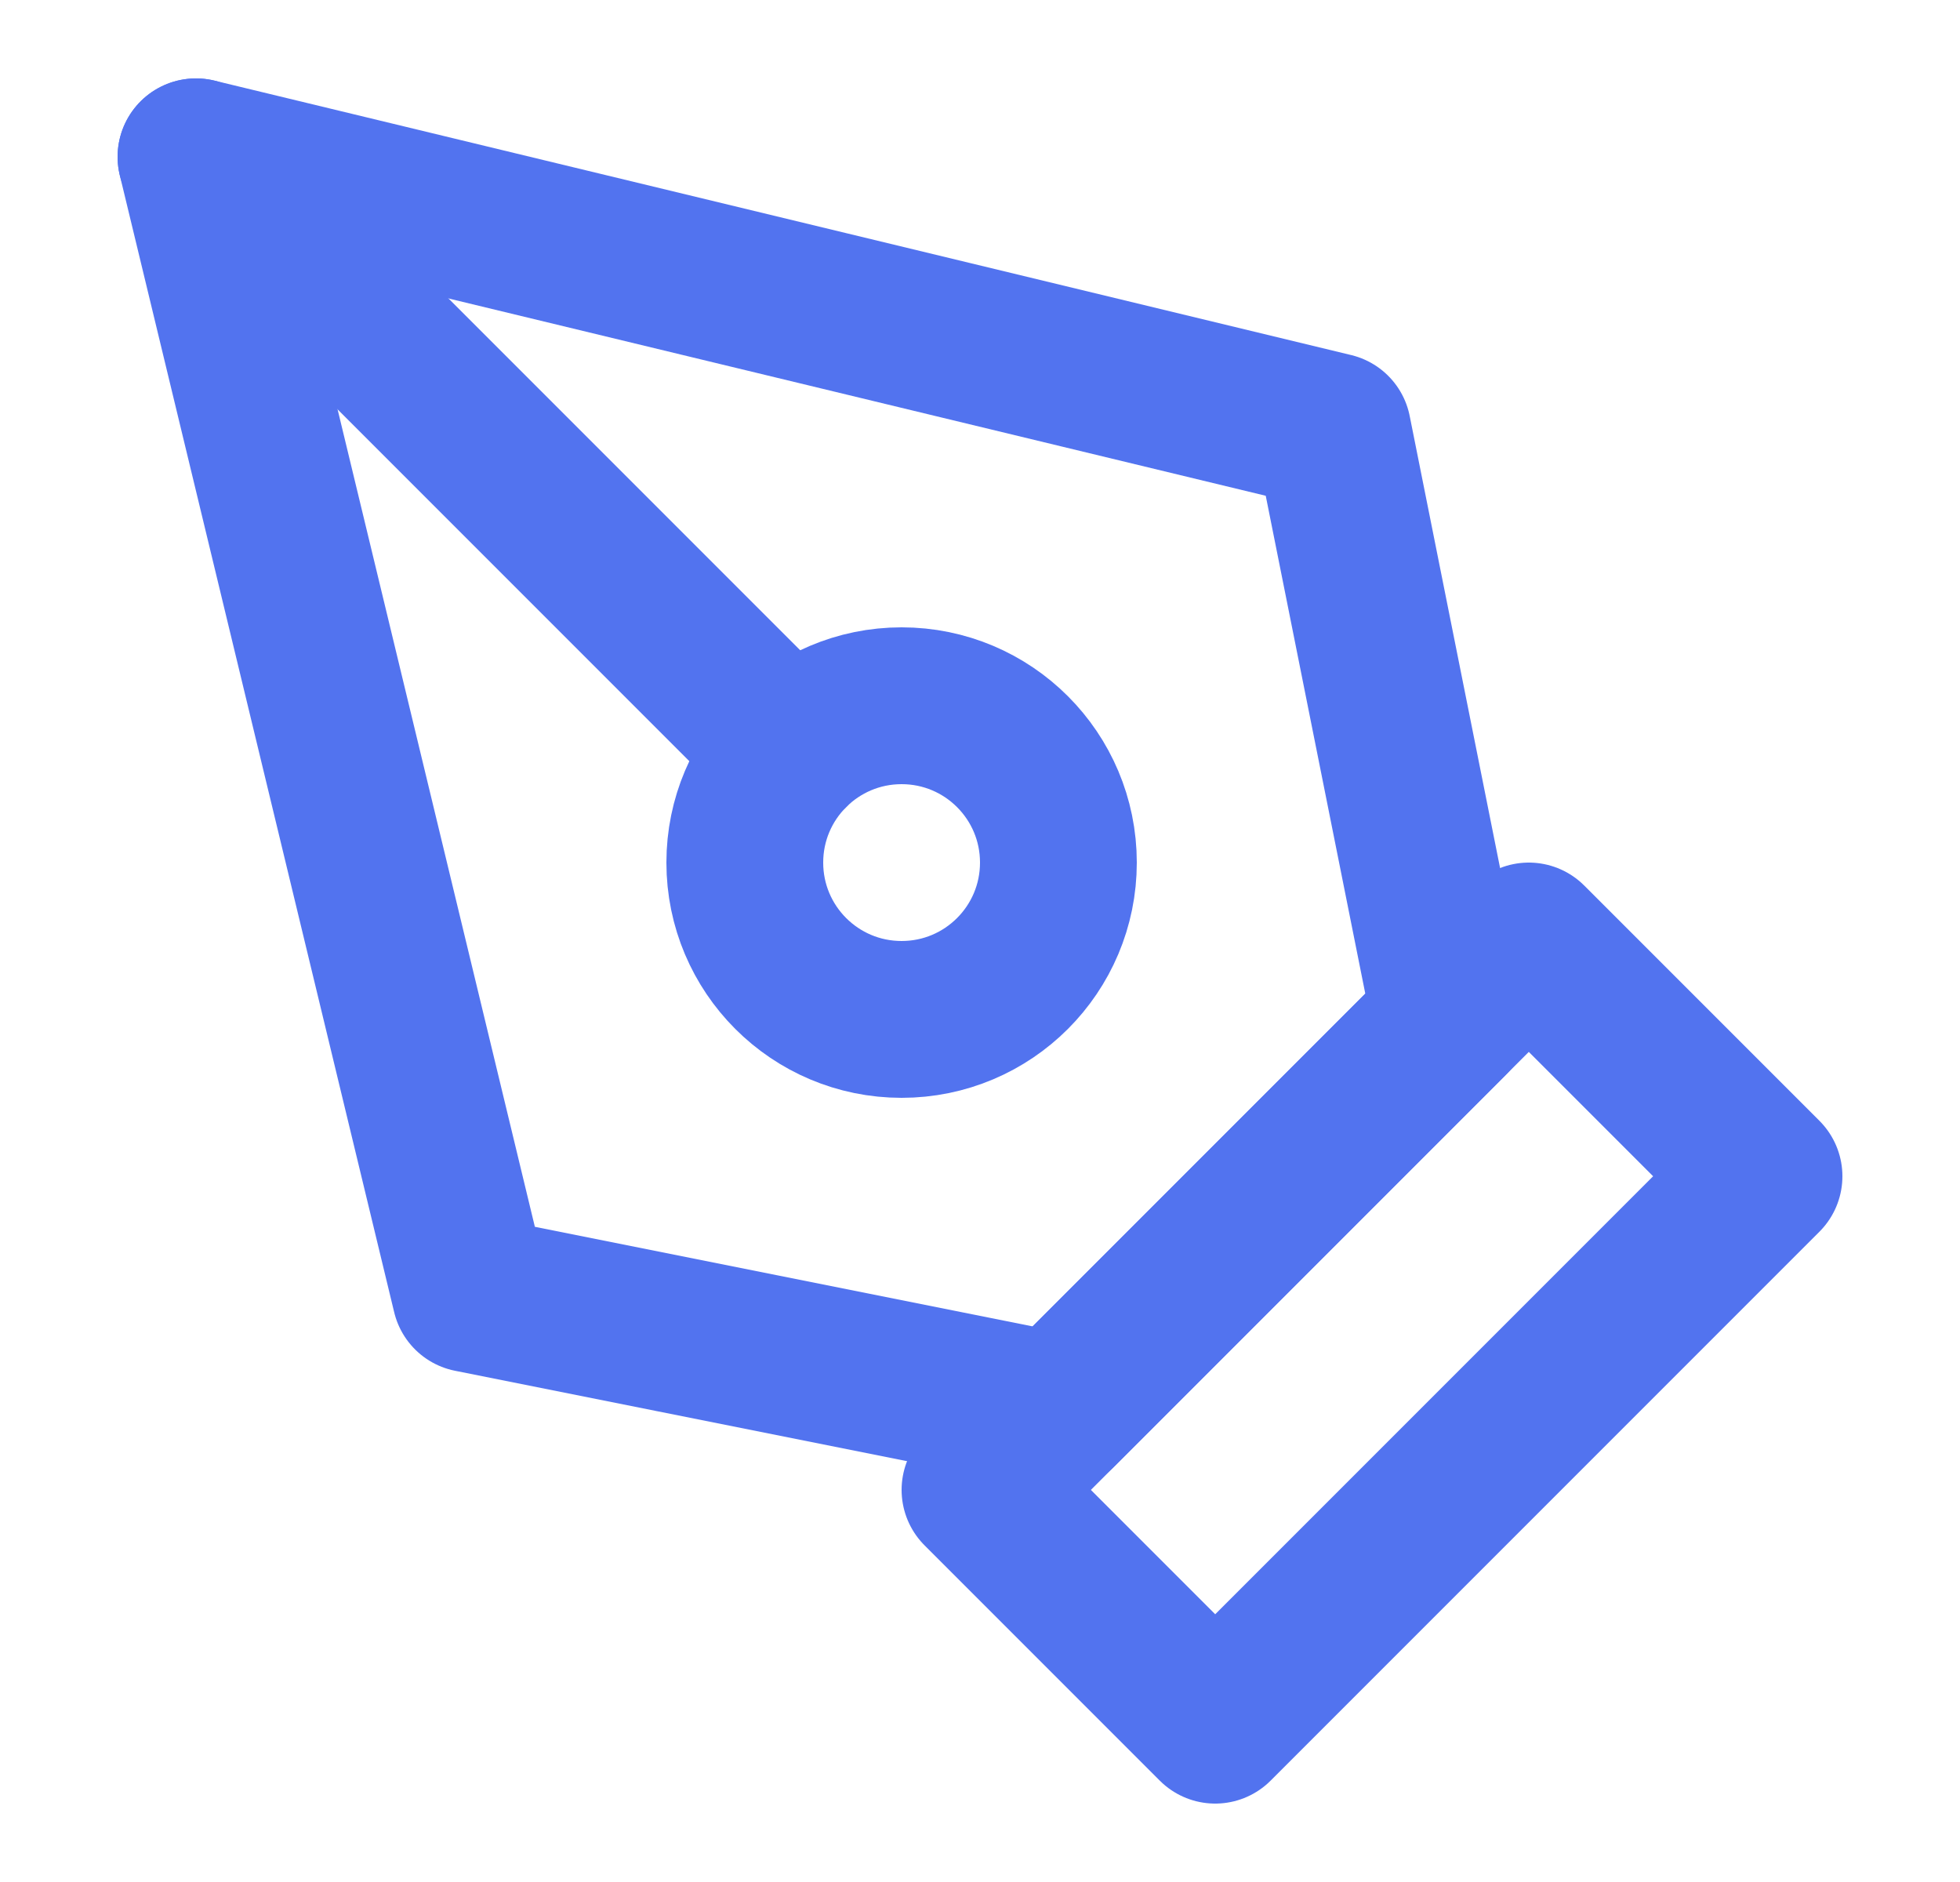
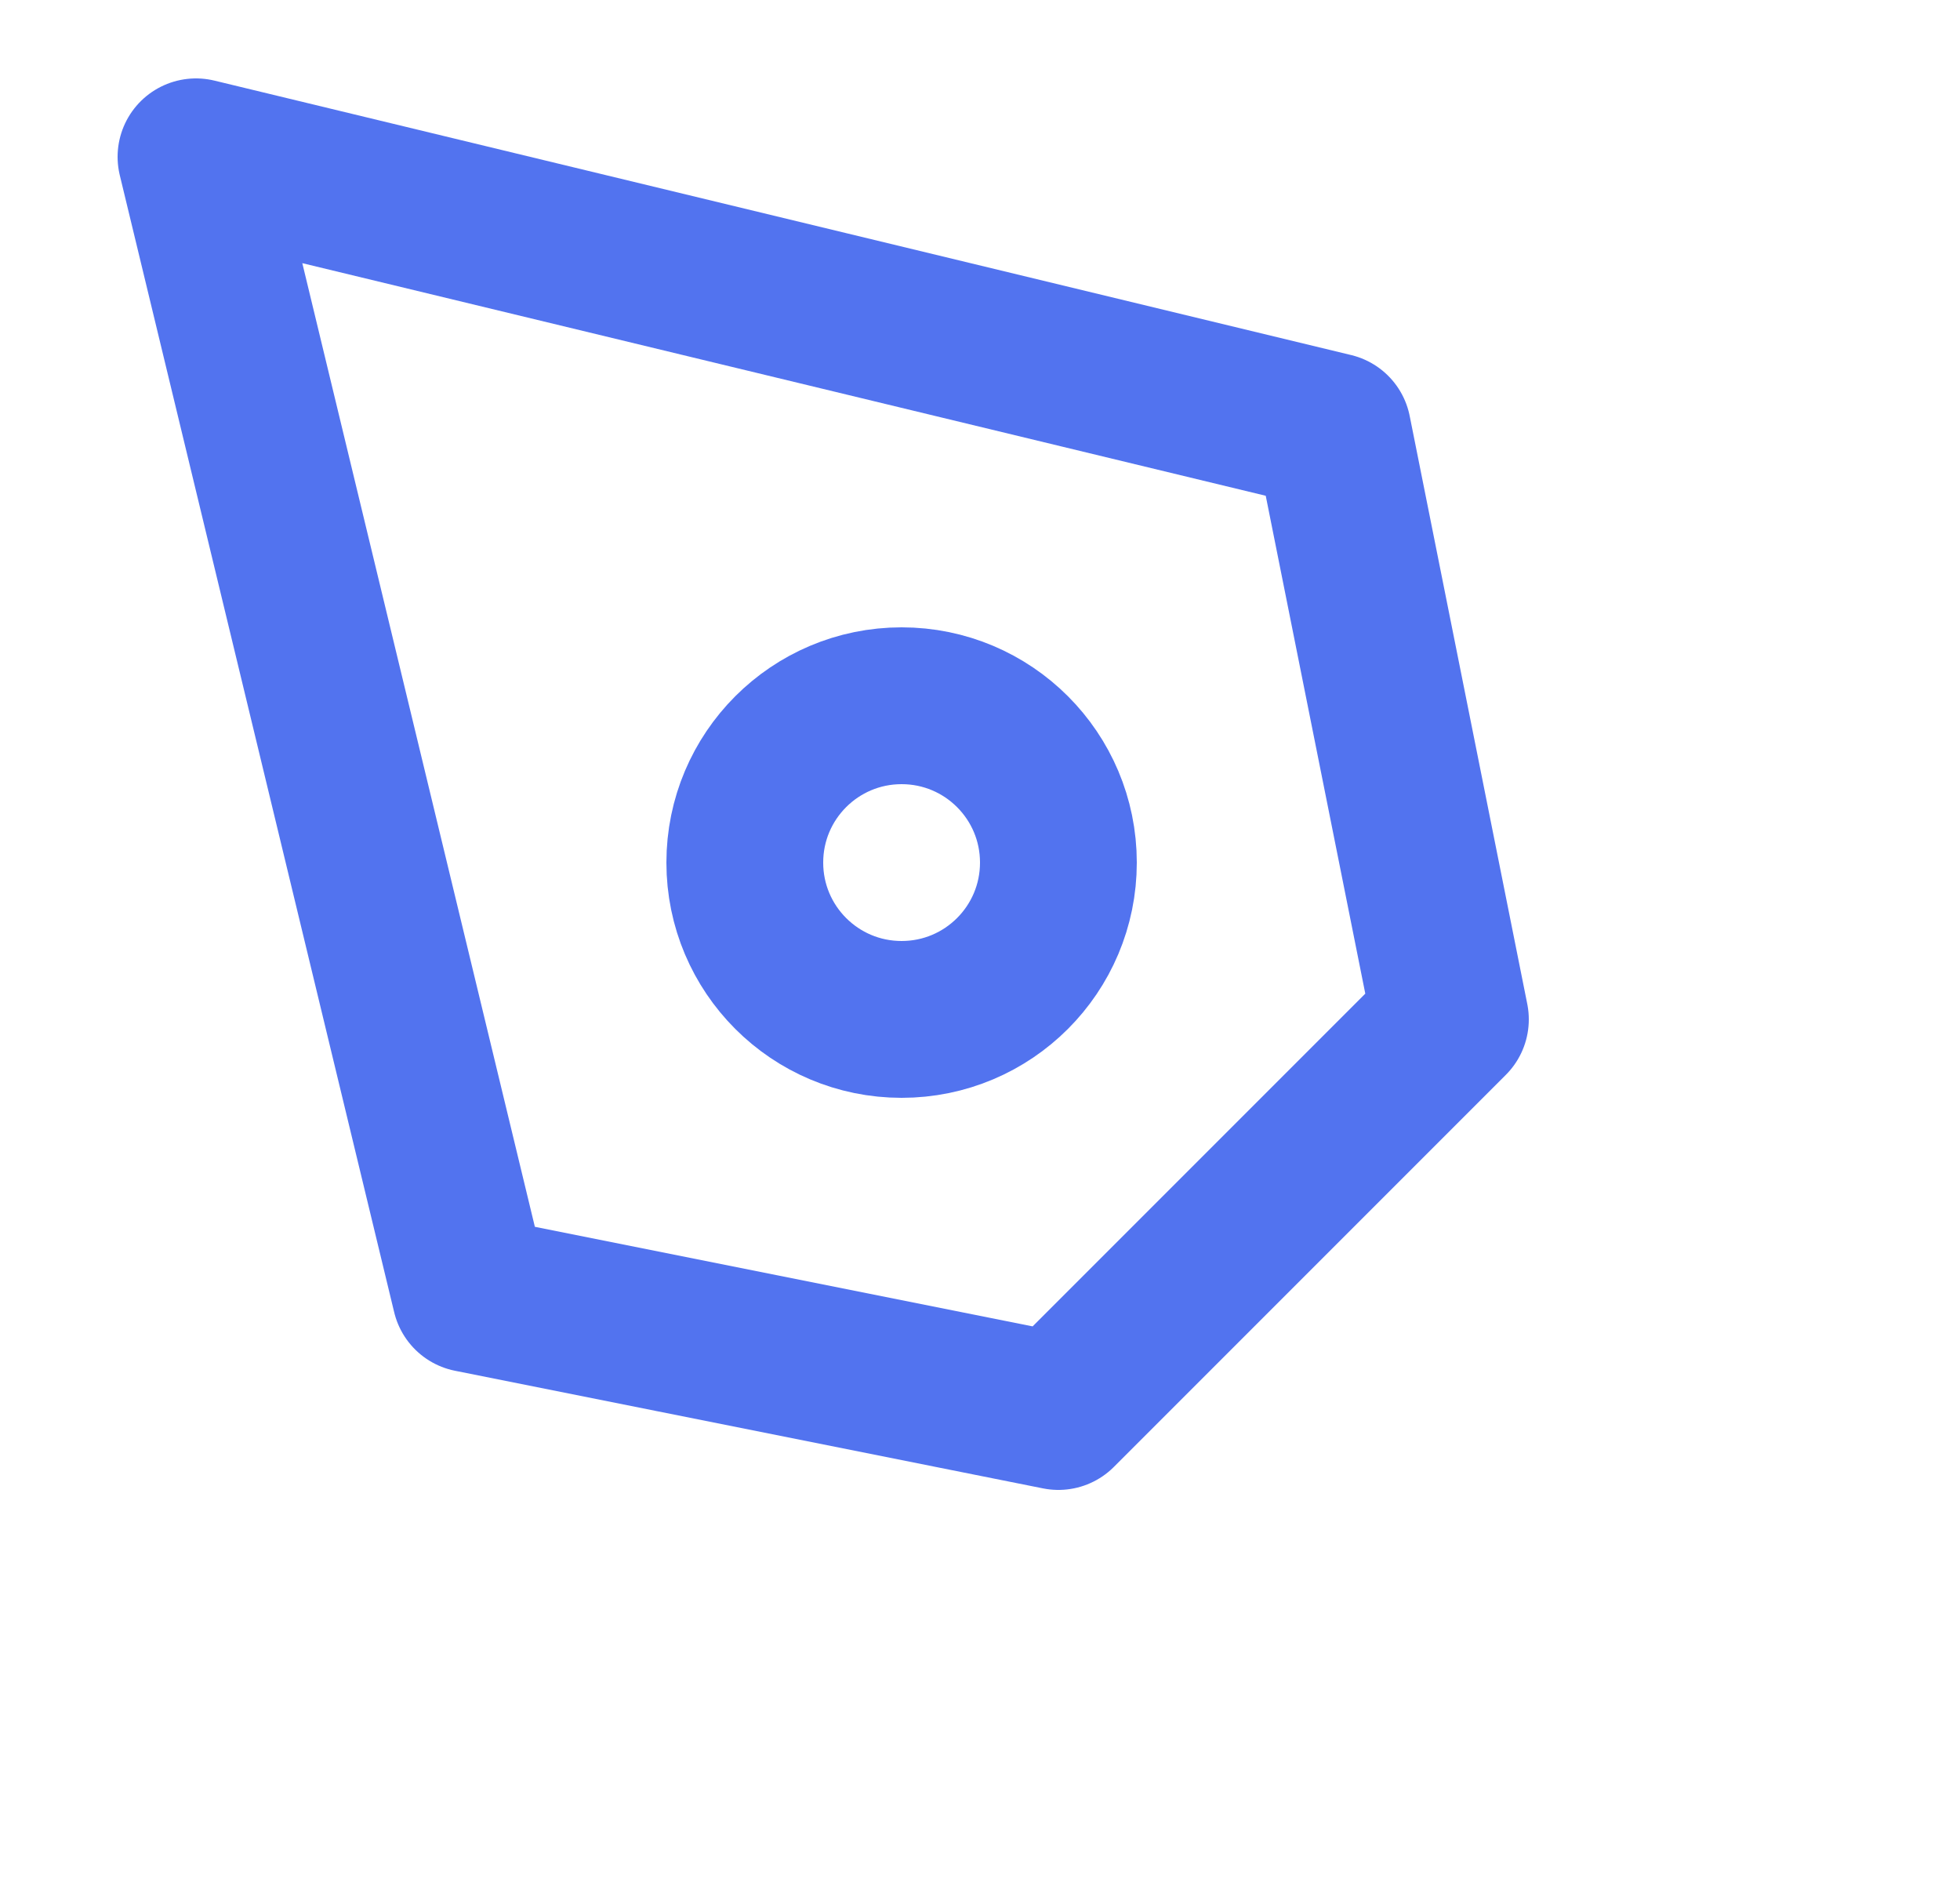
<svg xmlns="http://www.w3.org/2000/svg" width="25" height="24" viewBox="0 0 25 24" fill="none">
-   <path d="M12.5 19L19.5 12L22.5 15L15.5 22L12.5 19Z" stroke="#5273EF" stroke-width="2" stroke-linecap="round" stroke-linejoin="round" />
  <path d="M18.5 13L17 5.5L2.5 2L6 16.5L13.5 18L18.5 13Z" stroke="#5273EF" stroke-width="2" stroke-linecap="round" stroke-linejoin="round" />
-   <path d="M2.5 2L10.086 9.586" stroke="#5273EF" stroke-width="2" stroke-linecap="round" stroke-linejoin="round" />
  <path d="M11.5 13C12.605 13 13.5 12.105 13.5 11C13.5 9.895 12.605 9 11.5 9C10.395 9 9.5 9.895 9.5 11C9.5 12.105 10.395 13 11.5 13Z" stroke="#5273EF" stroke-width="2" stroke-linecap="round" stroke-linejoin="round" />
</svg>